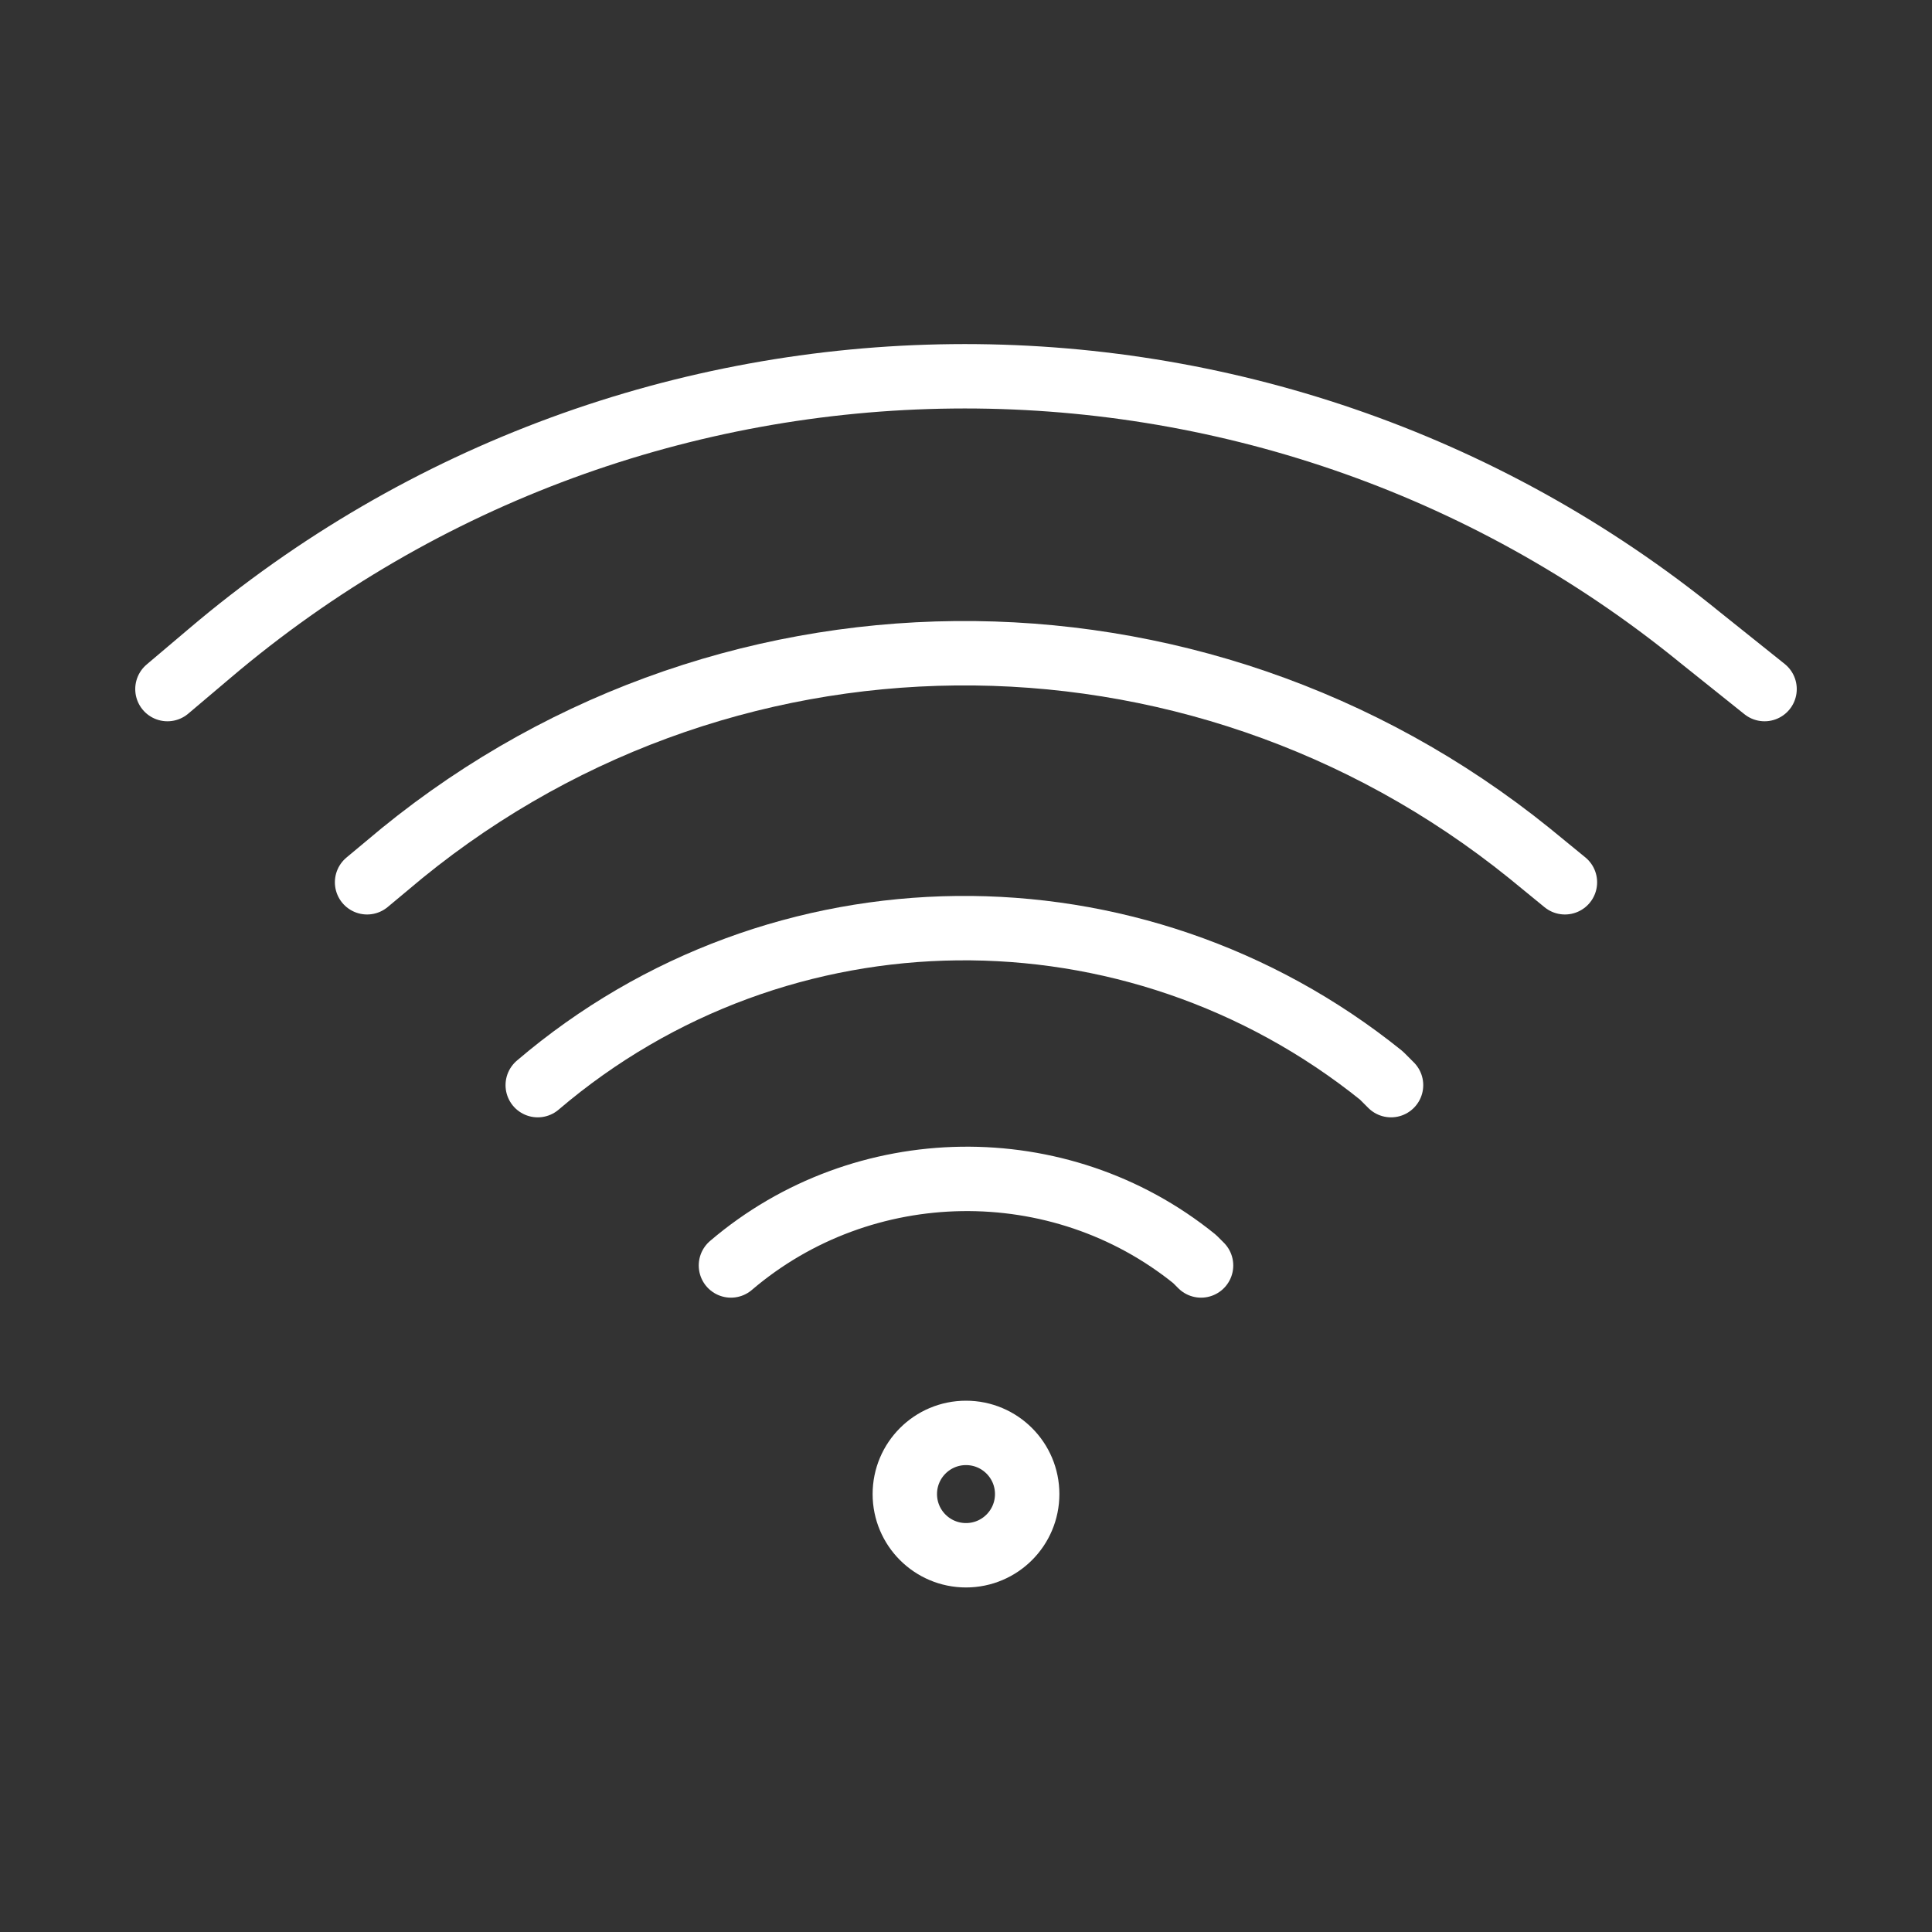
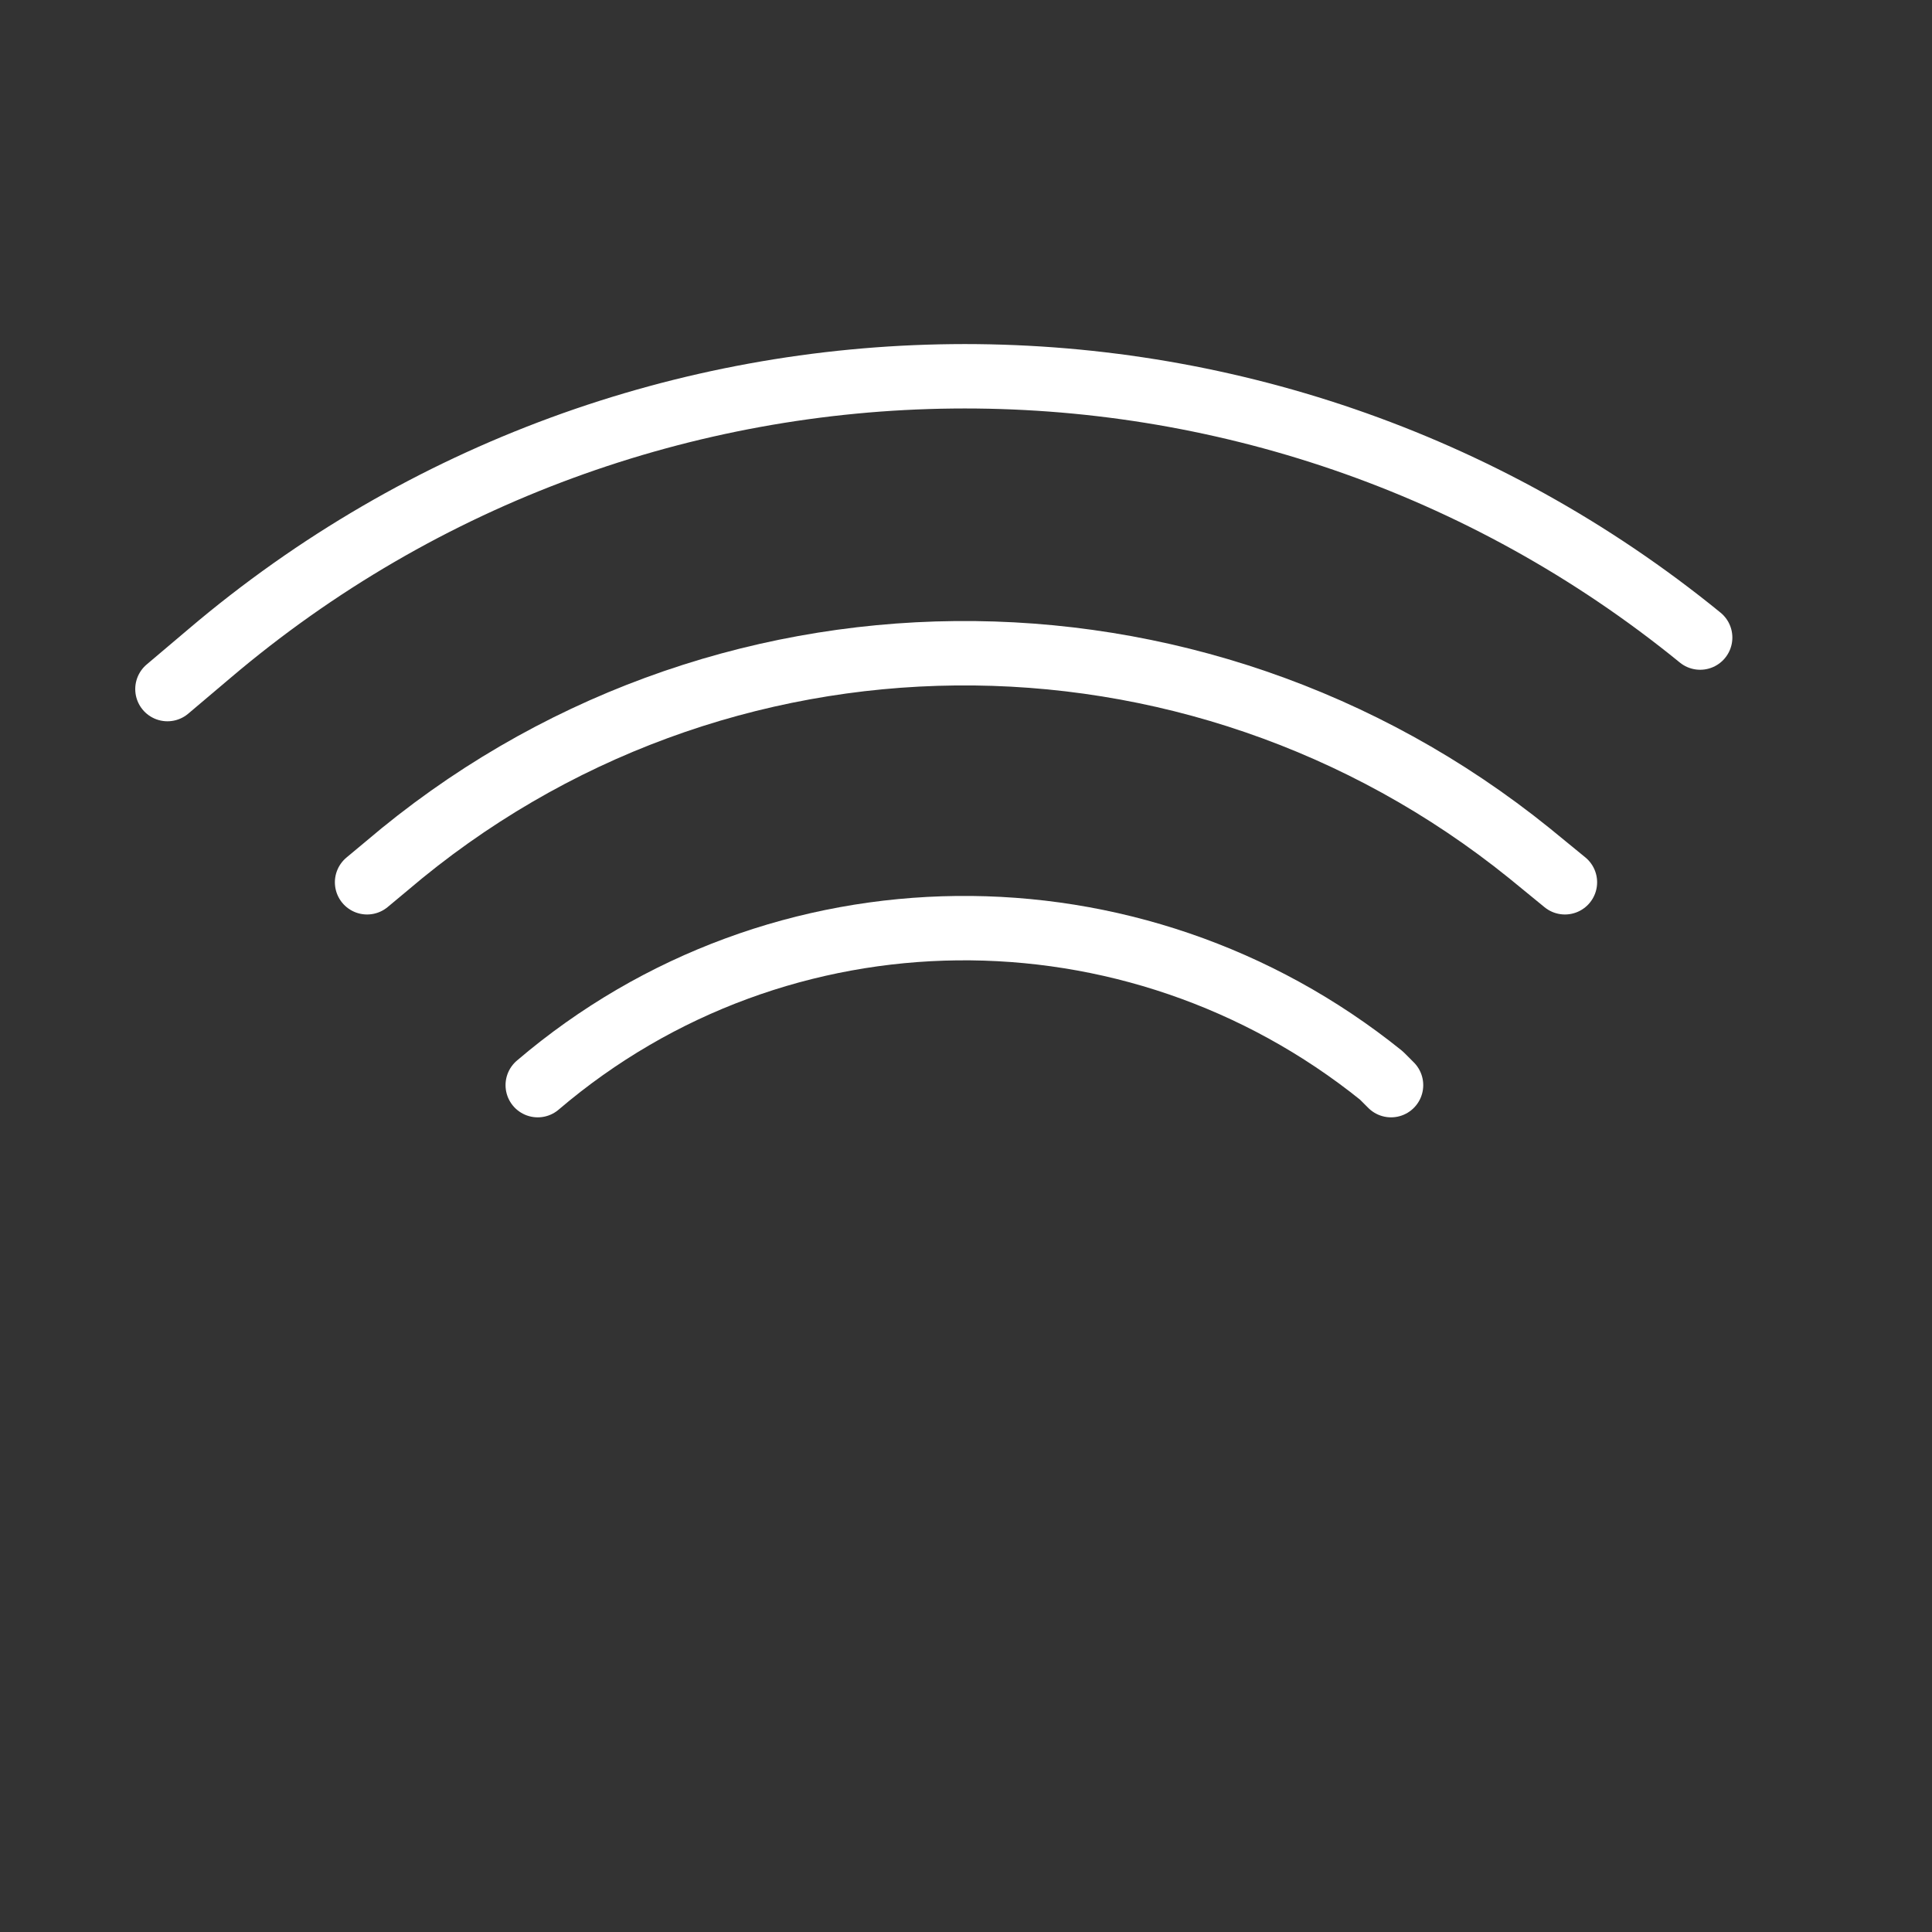
<svg xmlns="http://www.w3.org/2000/svg" version="1.1" id="Layer_1" x="0px" y="0px" viewBox="0 0 60 60" style="enable-background:new 0 0 60 60;" xml:space="preserve">
  <rect x="0" y="0" width="60" height="60" fill="#333333" stroke="none" />
  <style type="text/css">
	.st0{fill:none;stroke:#FFFFFF;stroke-width:2;stroke-linecap:round;stroke-linejoin:round;stroke-miterlimit:10;}
	.st1{fill:none;}
	.st2{fill:#FFFFFF;}
	.st3{fill:none;stroke:#FFFFFF;stroke-miterlimit:10;}
</style>
  <g>
-     <path class="st0" d="M5.2,21.4l1.3-1.1C19.8,9,39.3,8.8,52.8,19.8l2,1.6" />
+     <path class="st0" d="M5.2,21.4l1.3-1.1C19.8,9,39.3,8.8,52.8,19.8" />
    <path class="st0" d="M11.4,27.4l0.6-0.5c10.2-8.7,25.1-8.8,35.5-0.4l1.1,0.9" />
    <path class="st0" d="M16.7,33.7L16.7,33.7c7.5-6.4,18.5-6.5,26.2-0.3l0.3,0.3" />
-     <path class="st0" d="M22.7,39.3L22.7,39.3c4.1-3.5,10.2-3.6,14.4-0.2l0.2,0.2" />
-     <circle class="st0" cx="30" cy="46.4" r="1.9" />
  </g>
</svg>